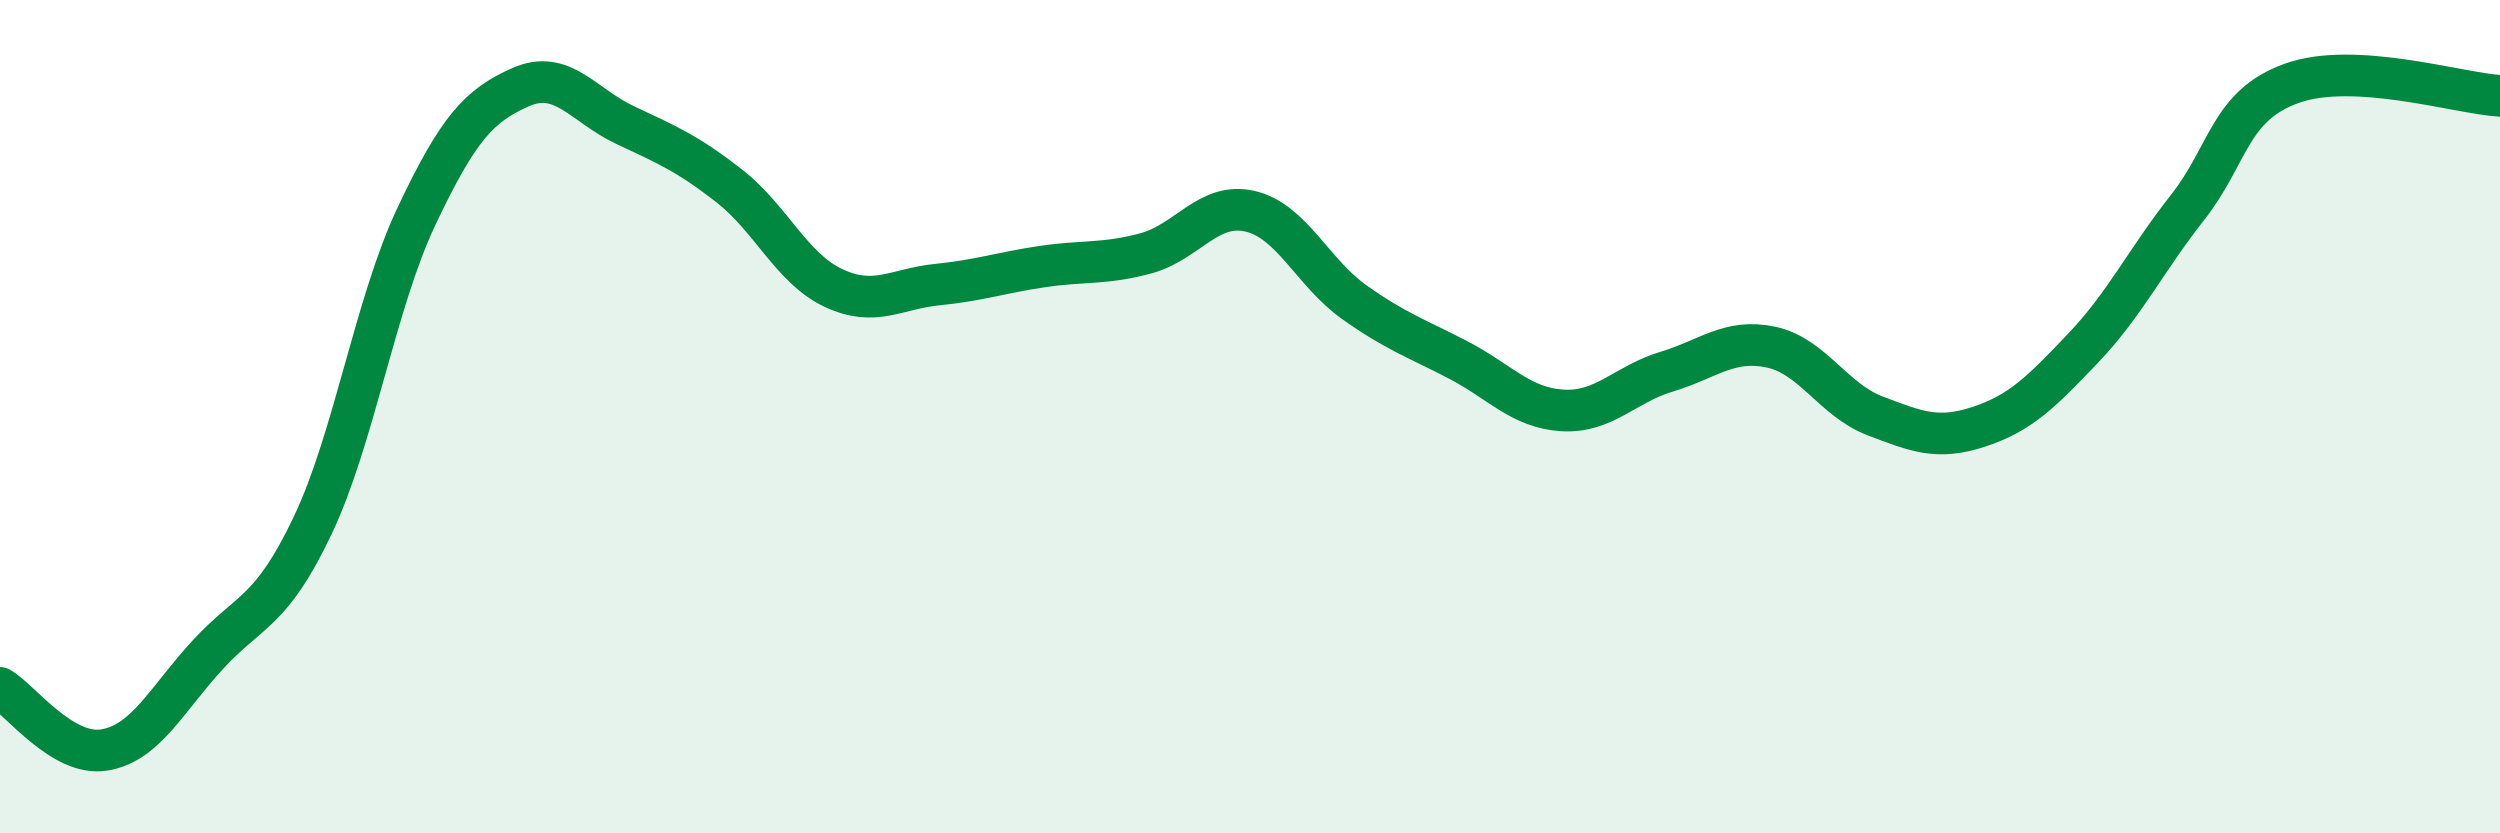
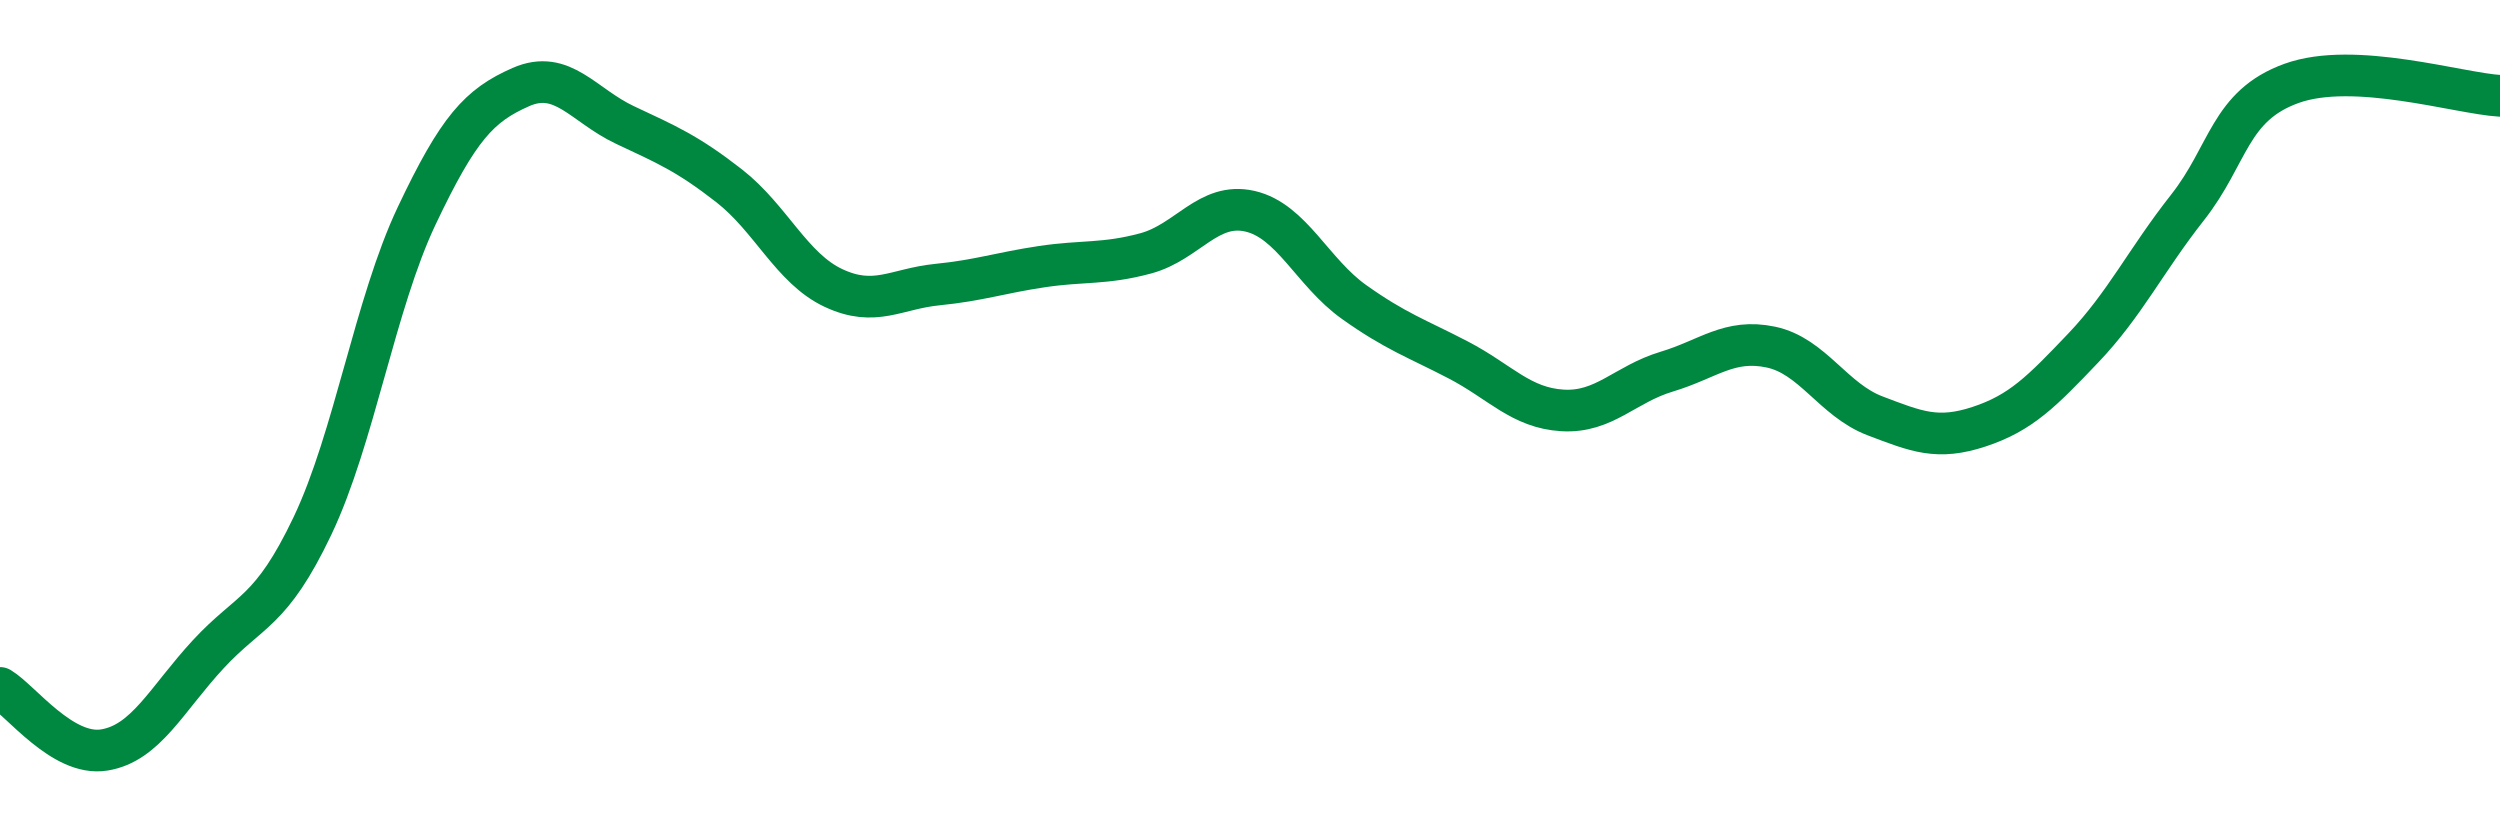
<svg xmlns="http://www.w3.org/2000/svg" width="60" height="20" viewBox="0 0 60 20">
-   <path d="M 0,16.51 C 0.5,16.81 1.5,18.16 2.5,18 C 3.5,17.84 4,16.78 5,15.7 C 6,14.62 6.5,14.72 7.5,12.62 C 8.5,10.52 9,7.29 10,5.18 C 11,3.07 11.5,2.53 12.5,2.09 C 13.5,1.65 14,2.53 15,3 C 16,3.47 16.5,3.68 17.5,4.46 C 18.5,5.24 19,6.44 20,6.91 C 21,7.38 21.5,6.93 22.5,6.83 C 23.5,6.73 24,6.55 25,6.4 C 26,6.25 26.5,6.35 27.5,6.08 C 28.5,5.81 29,4.84 30,5.07 C 31,5.3 31.5,6.54 32.5,7.25 C 33.5,7.96 34,8.12 35,8.64 C 36,9.16 36.5,9.79 37.5,9.85 C 38.5,9.91 39,9.22 40,8.92 C 41,8.62 41.5,8.12 42.5,8.33 C 43.5,8.54 44,9.6 45,9.98 C 46,10.36 46.5,10.57 47.5,10.24 C 48.5,9.91 49,9.4 50,8.35 C 51,7.3 51.5,6.25 52.5,4.98 C 53.5,3.71 53.5,2.54 55,2 C 56.5,1.46 59,2.24 60,2.3L60 20L0 20Z" fill="#008740" opacity="0.1" stroke-linecap="round" stroke-linejoin="round" />
  <path d="M 0,16.51 C 0.5,16.81 1.5,18.16 2.5,18 C 3.5,17.84 4,16.78 5,15.7 C 6,14.62 6.5,14.72 7.5,12.62 C 8.5,10.52 9,7.29 10,5.18 C 11,3.07 11.5,2.53 12.5,2.09 C 13.5,1.65 14,2.53 15,3 C 16,3.47 16.5,3.68 17.5,4.46 C 18.5,5.24 19,6.44 20,6.91 C 21,7.38 21.5,6.93 22.5,6.83 C 23.5,6.73 24,6.55 25,6.4 C 26,6.25 26.5,6.35 27.5,6.08 C 28.5,5.81 29,4.84 30,5.07 C 31,5.3 31.5,6.54 32.5,7.25 C 33.5,7.96 34,8.12 35,8.64 C 36,9.16 36.5,9.79 37.5,9.85 C 38.5,9.91 39,9.22 40,8.92 C 41,8.62 41.5,8.12 42.5,8.33 C 43.5,8.54 44,9.6 45,9.98 C 46,10.36 46.5,10.57 47.5,10.24 C 48.5,9.91 49,9.4 50,8.35 C 51,7.3 51.5,6.25 52.5,4.98 C 53.5,3.71 53.5,2.54 55,2 C 56.5,1.46 59,2.24 60,2.3" stroke="#008740" stroke-width="1" fill="none" stroke-linecap="round" stroke-linejoin="round" />
</svg>